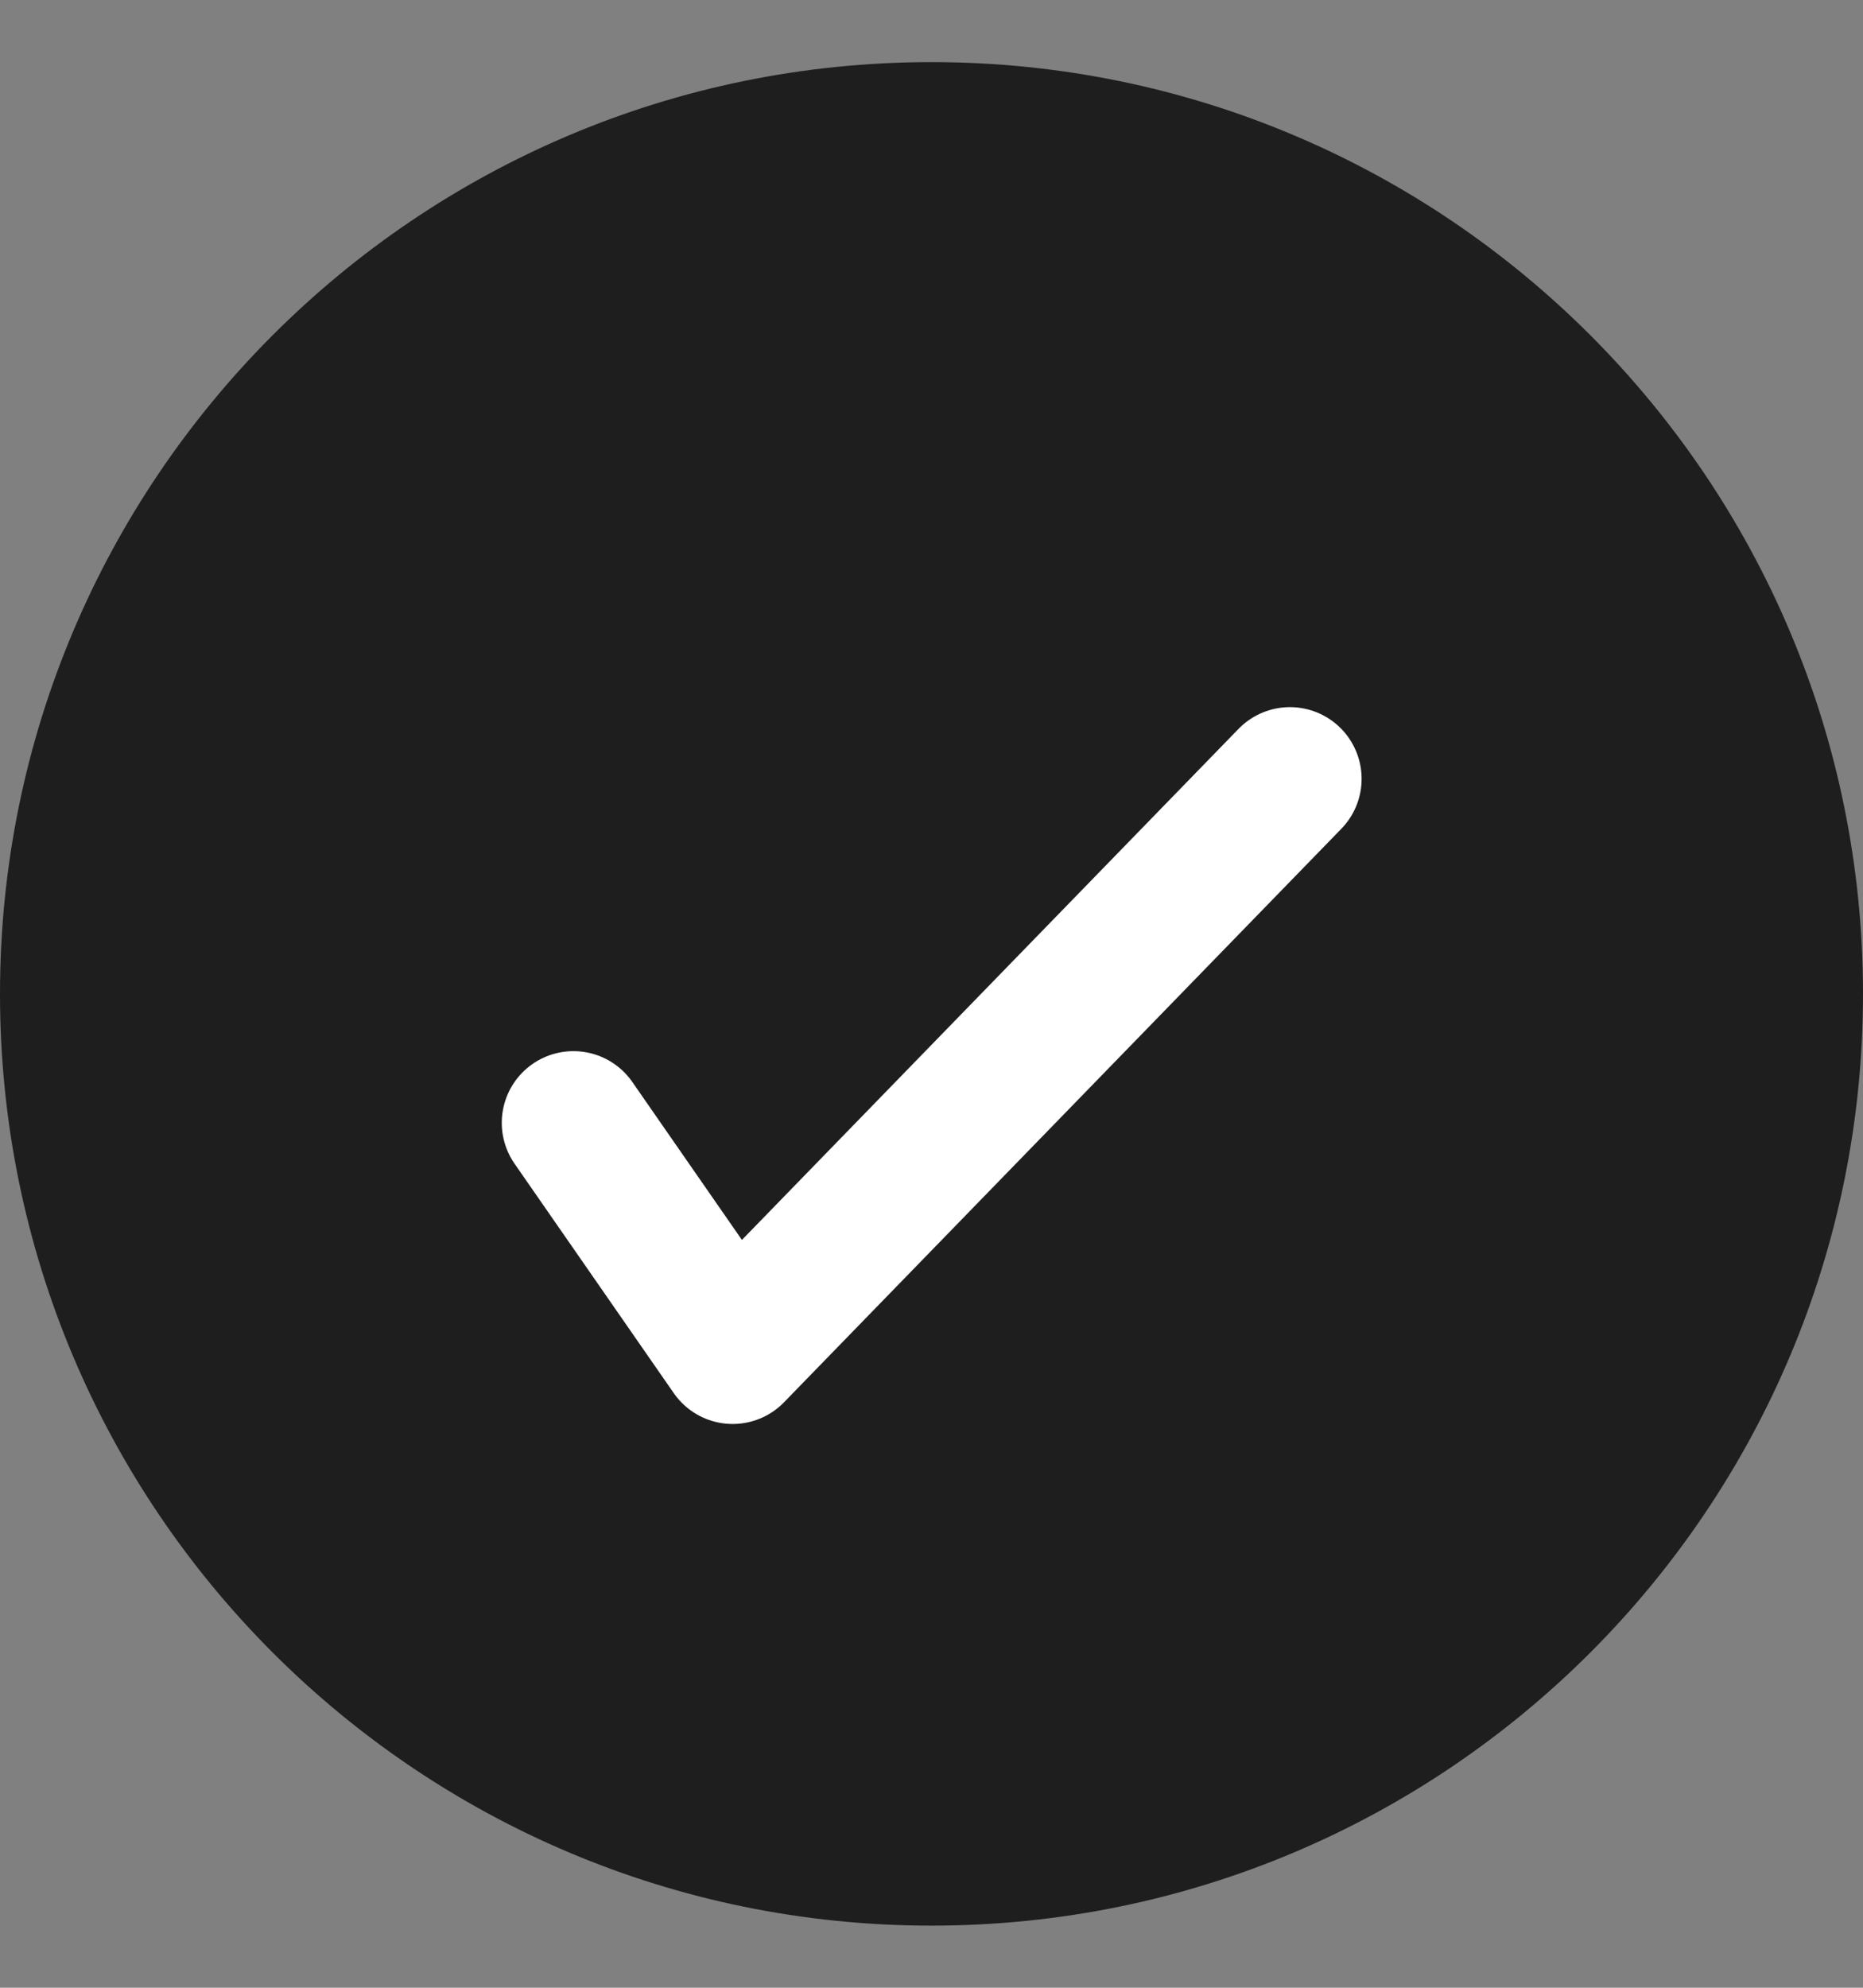
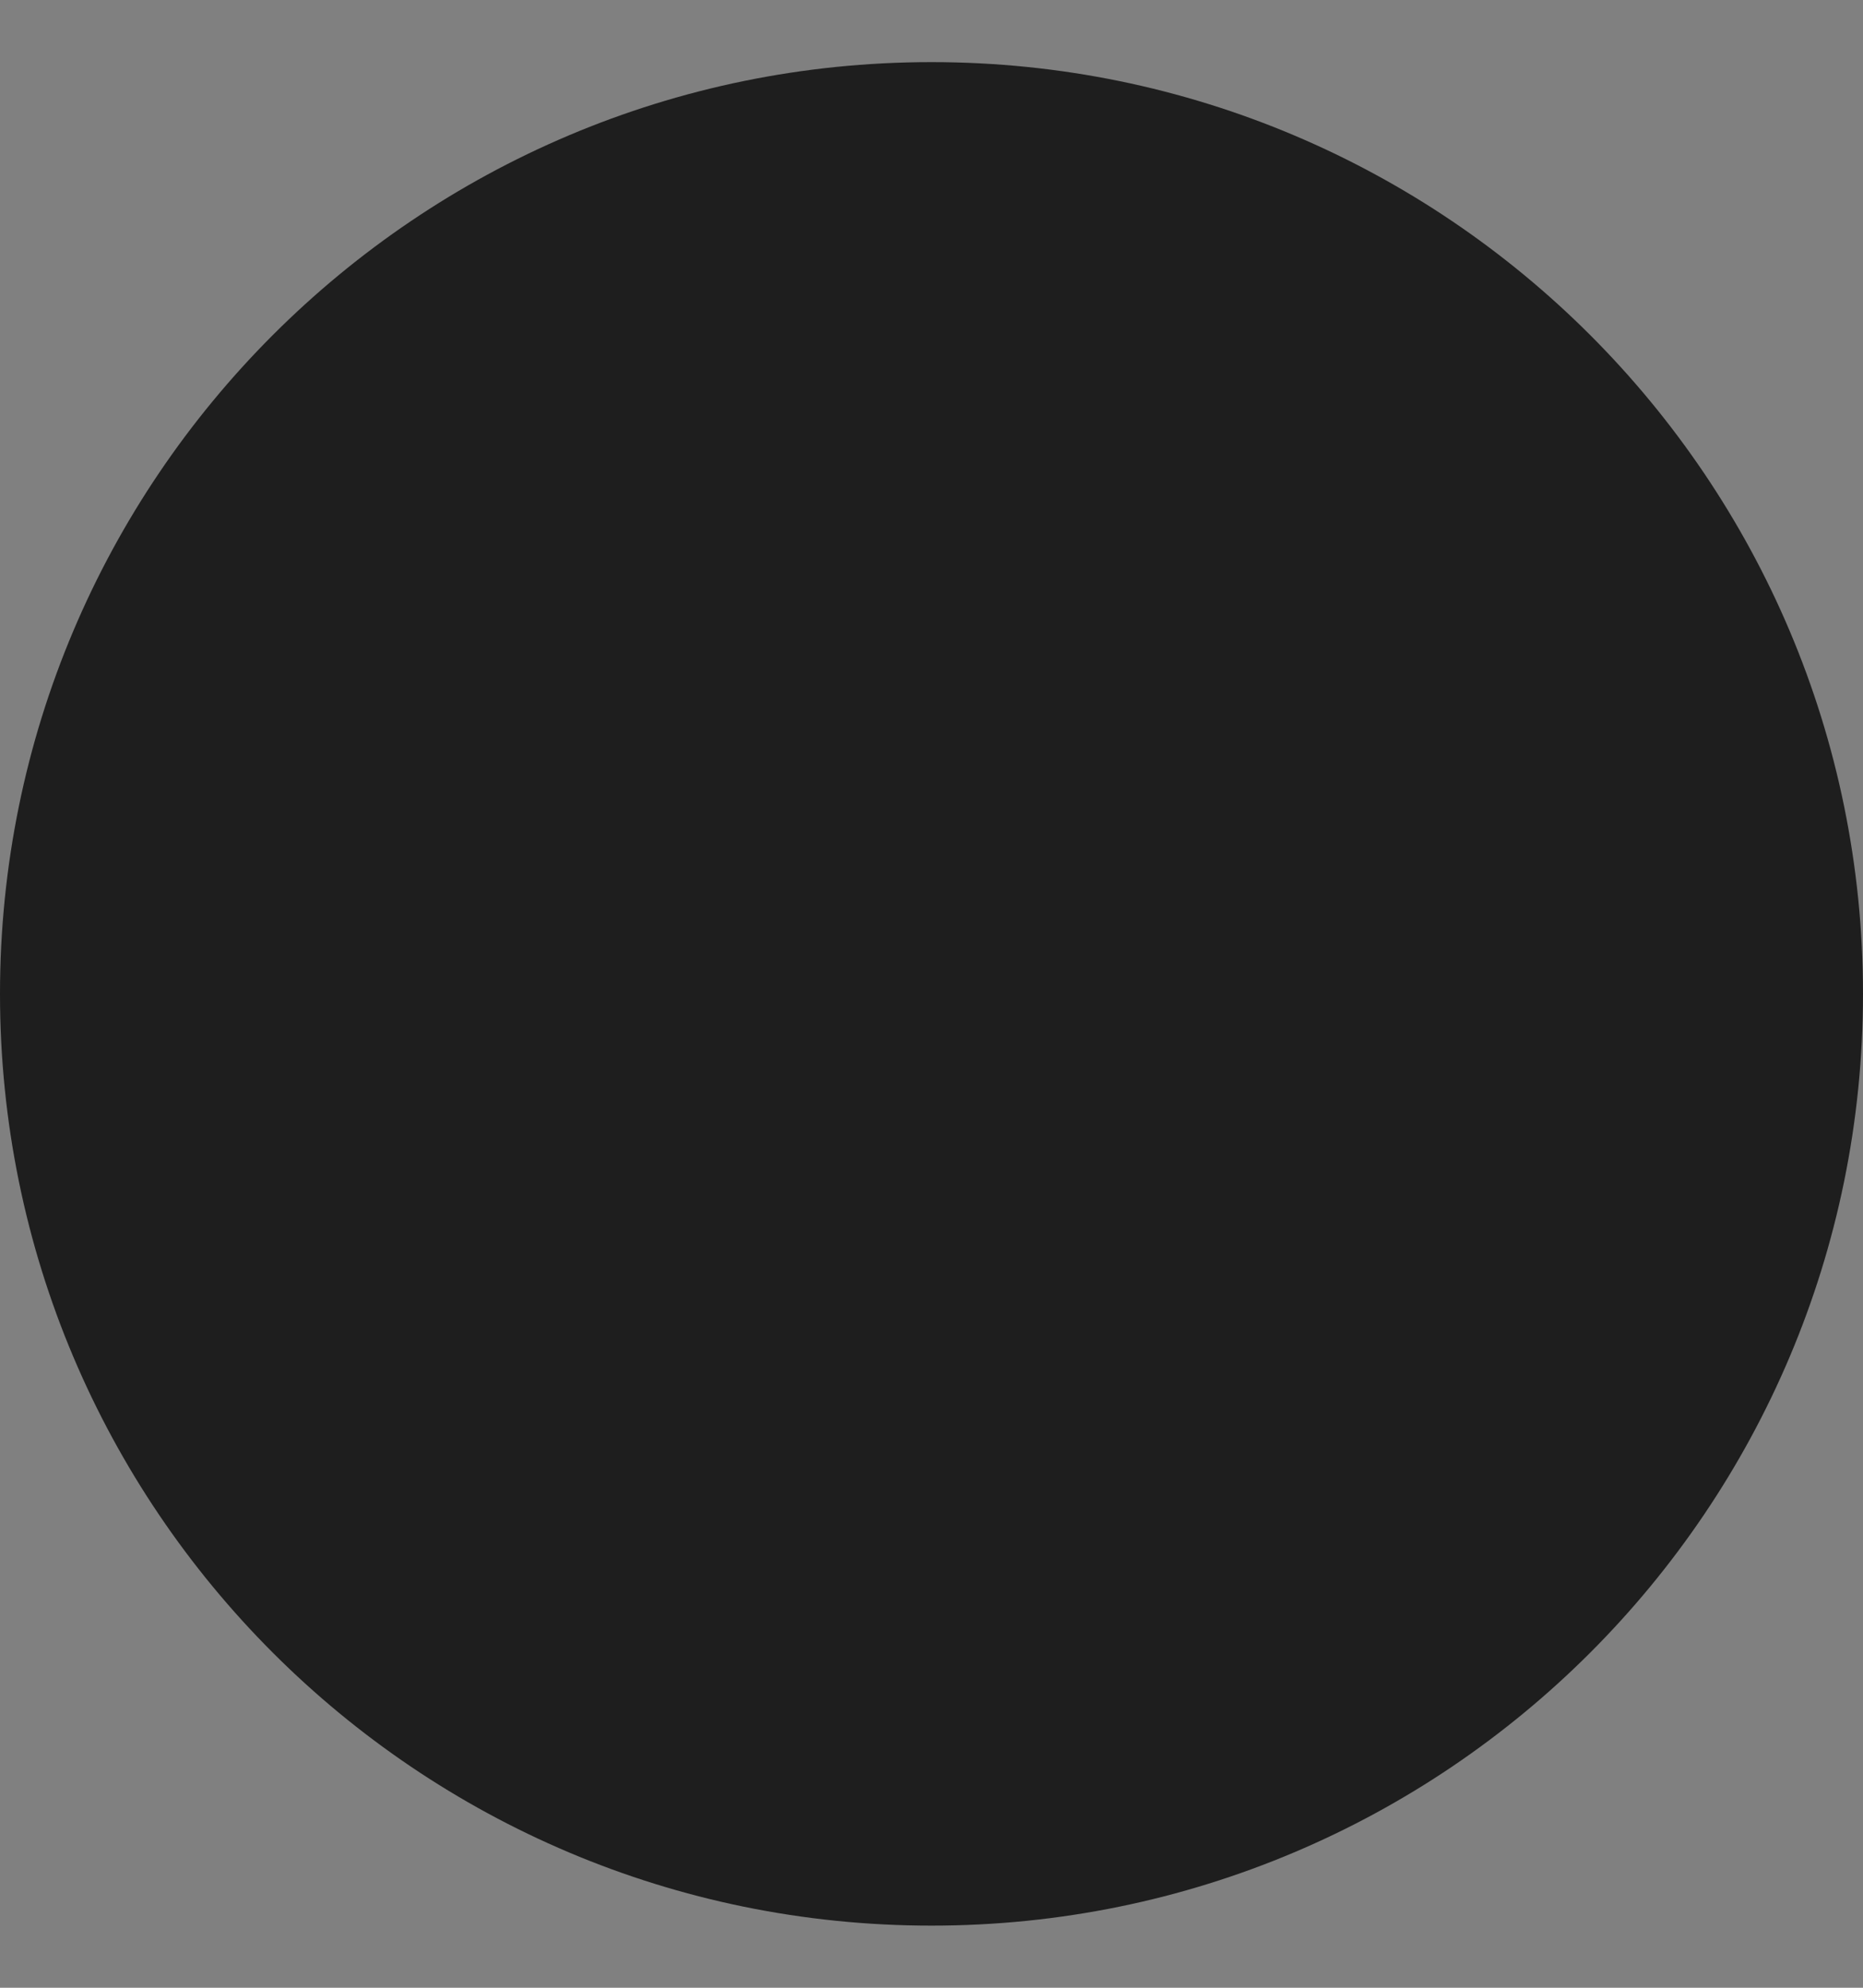
<svg xmlns="http://www.w3.org/2000/svg" width="15" height="16" viewBox="0 0 15 16" fill="none">
  <rect x="0" y="0" width="15" height="16" fill="#808080" stroke="none" />
  <path d="M15 8C15 12.142 11.642 15.5 7.5 15.5C3.358 15.5 0 12.142 0 8C0 3.858 3.358 0.5 7.5 0.5C11.642 0.5 15 3.858 15 8Z" fill="#1E1E1E" />
-   <path d="M4.617 9.038L5.899 10.885L10.386 6.269" stroke="white" stroke-width="1.154" stroke-linecap="round" stroke-linejoin="round" />
</svg>